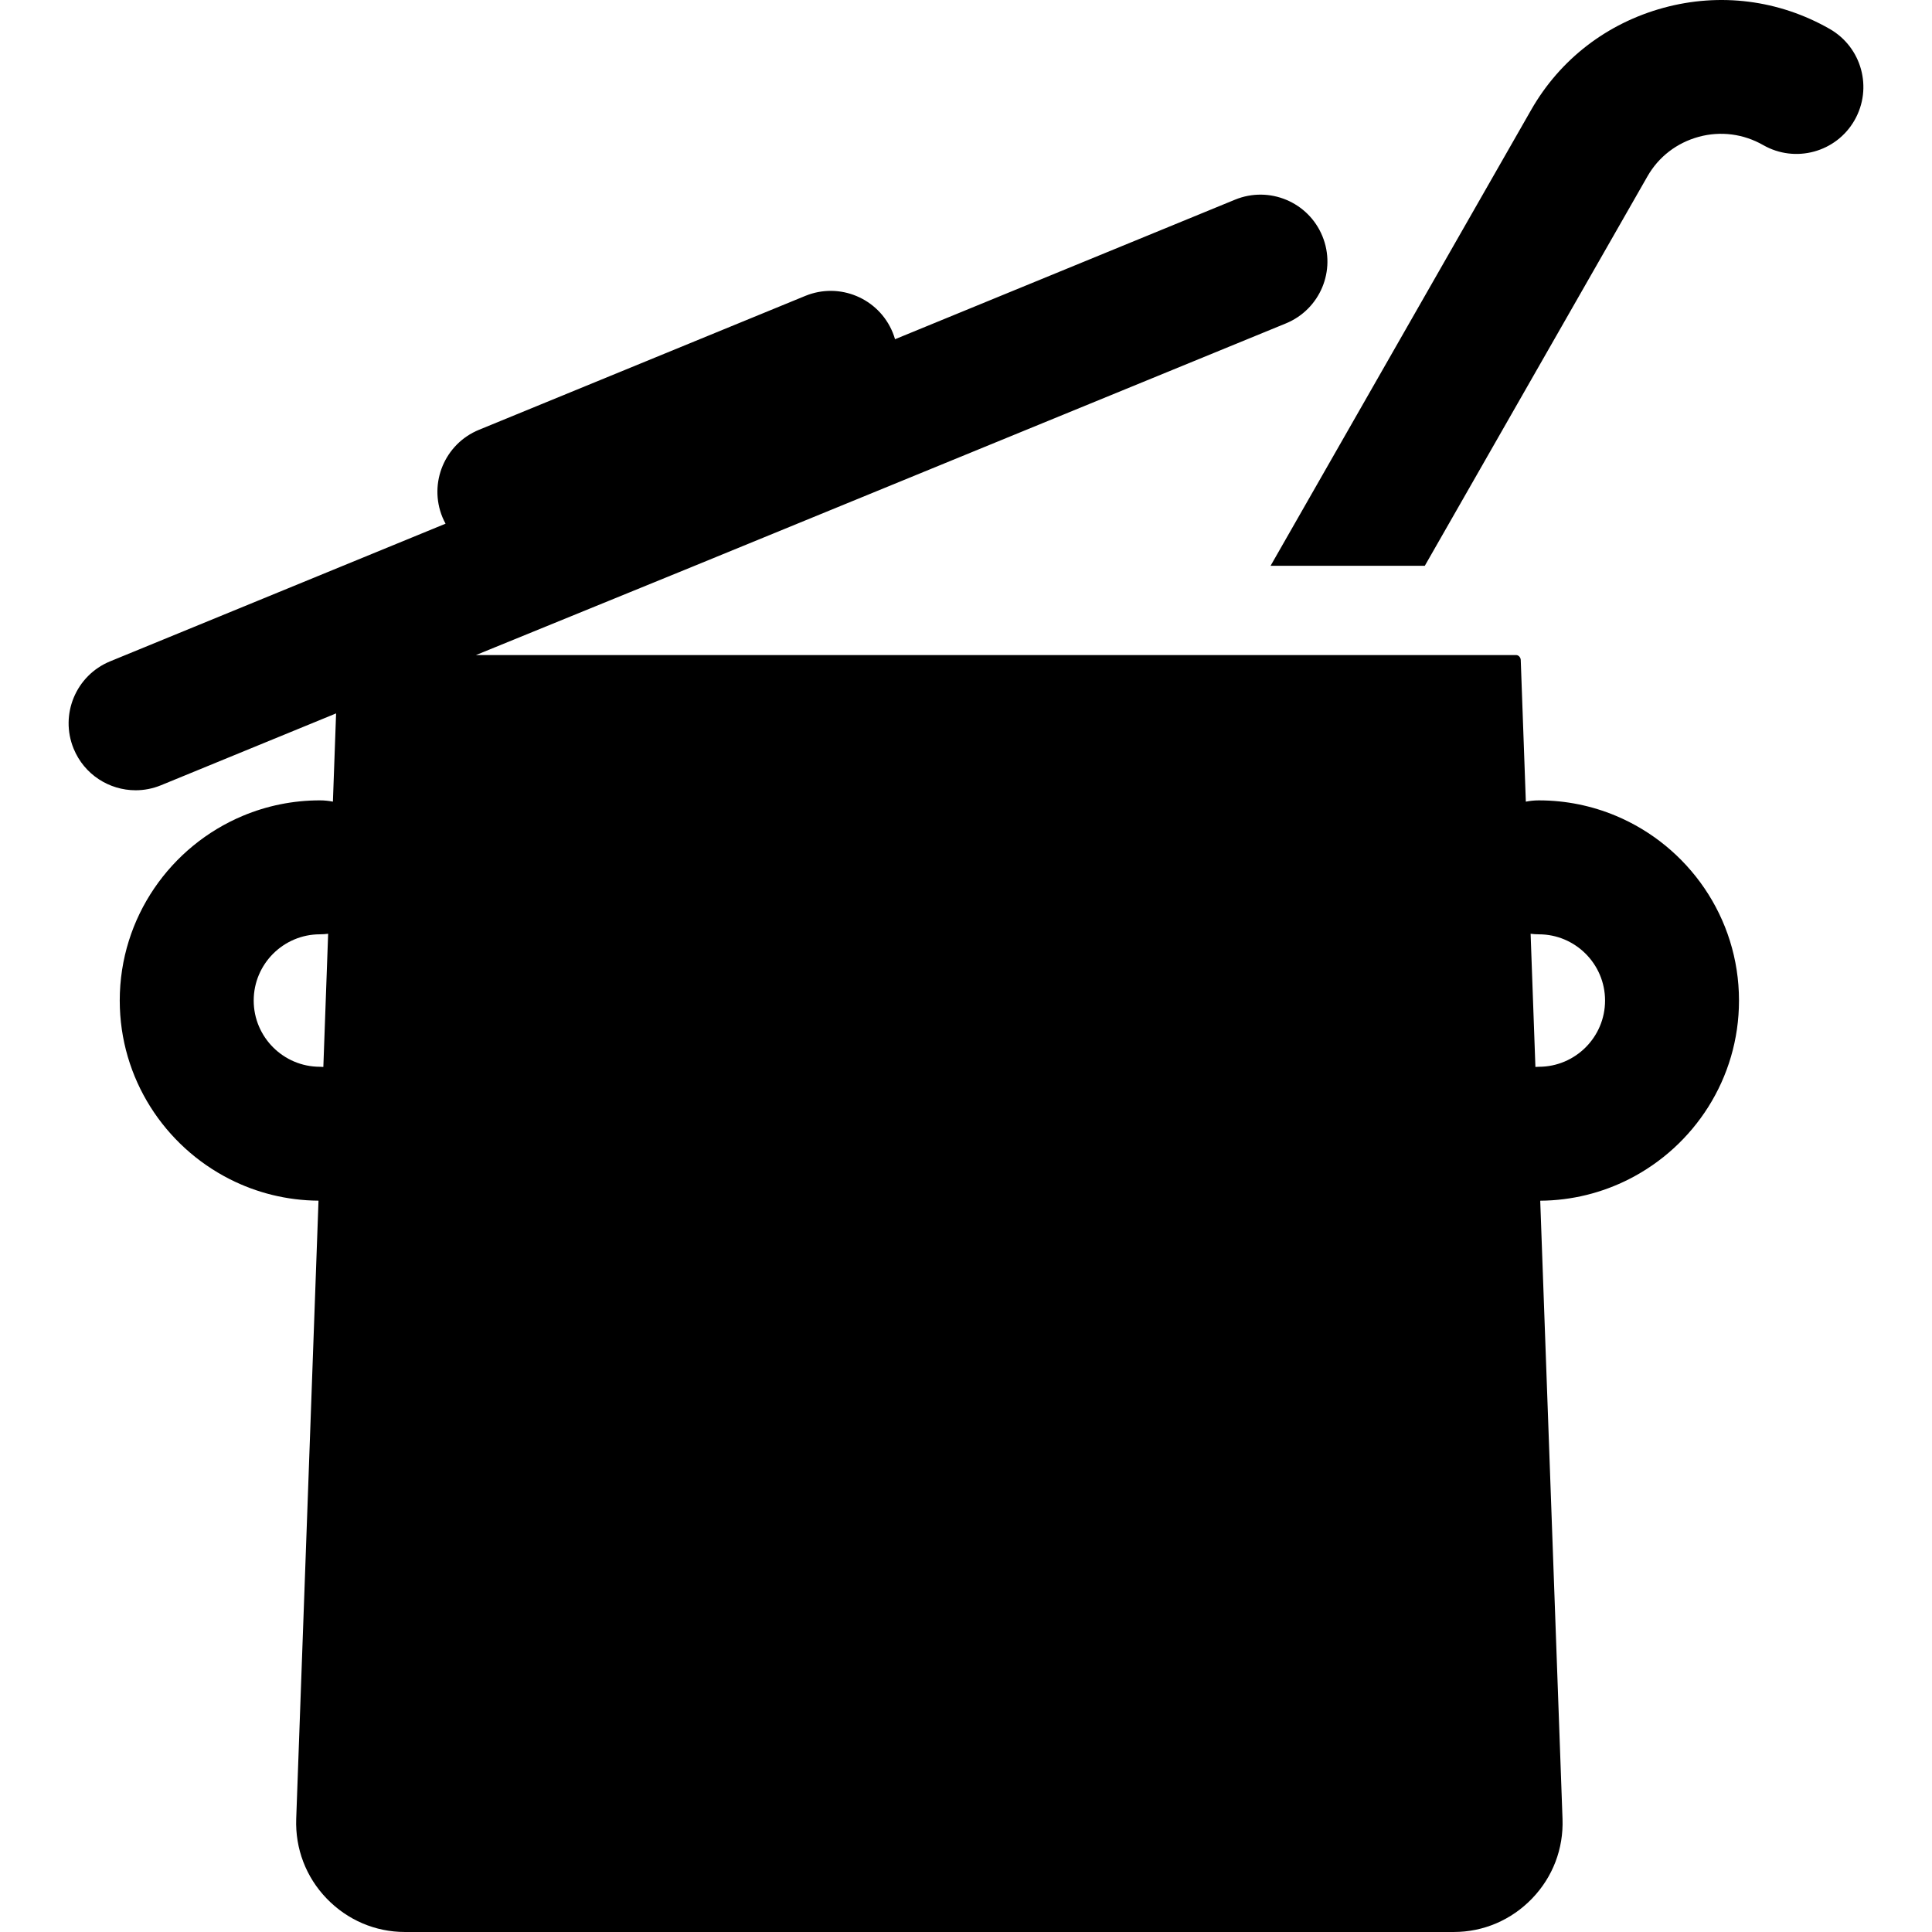
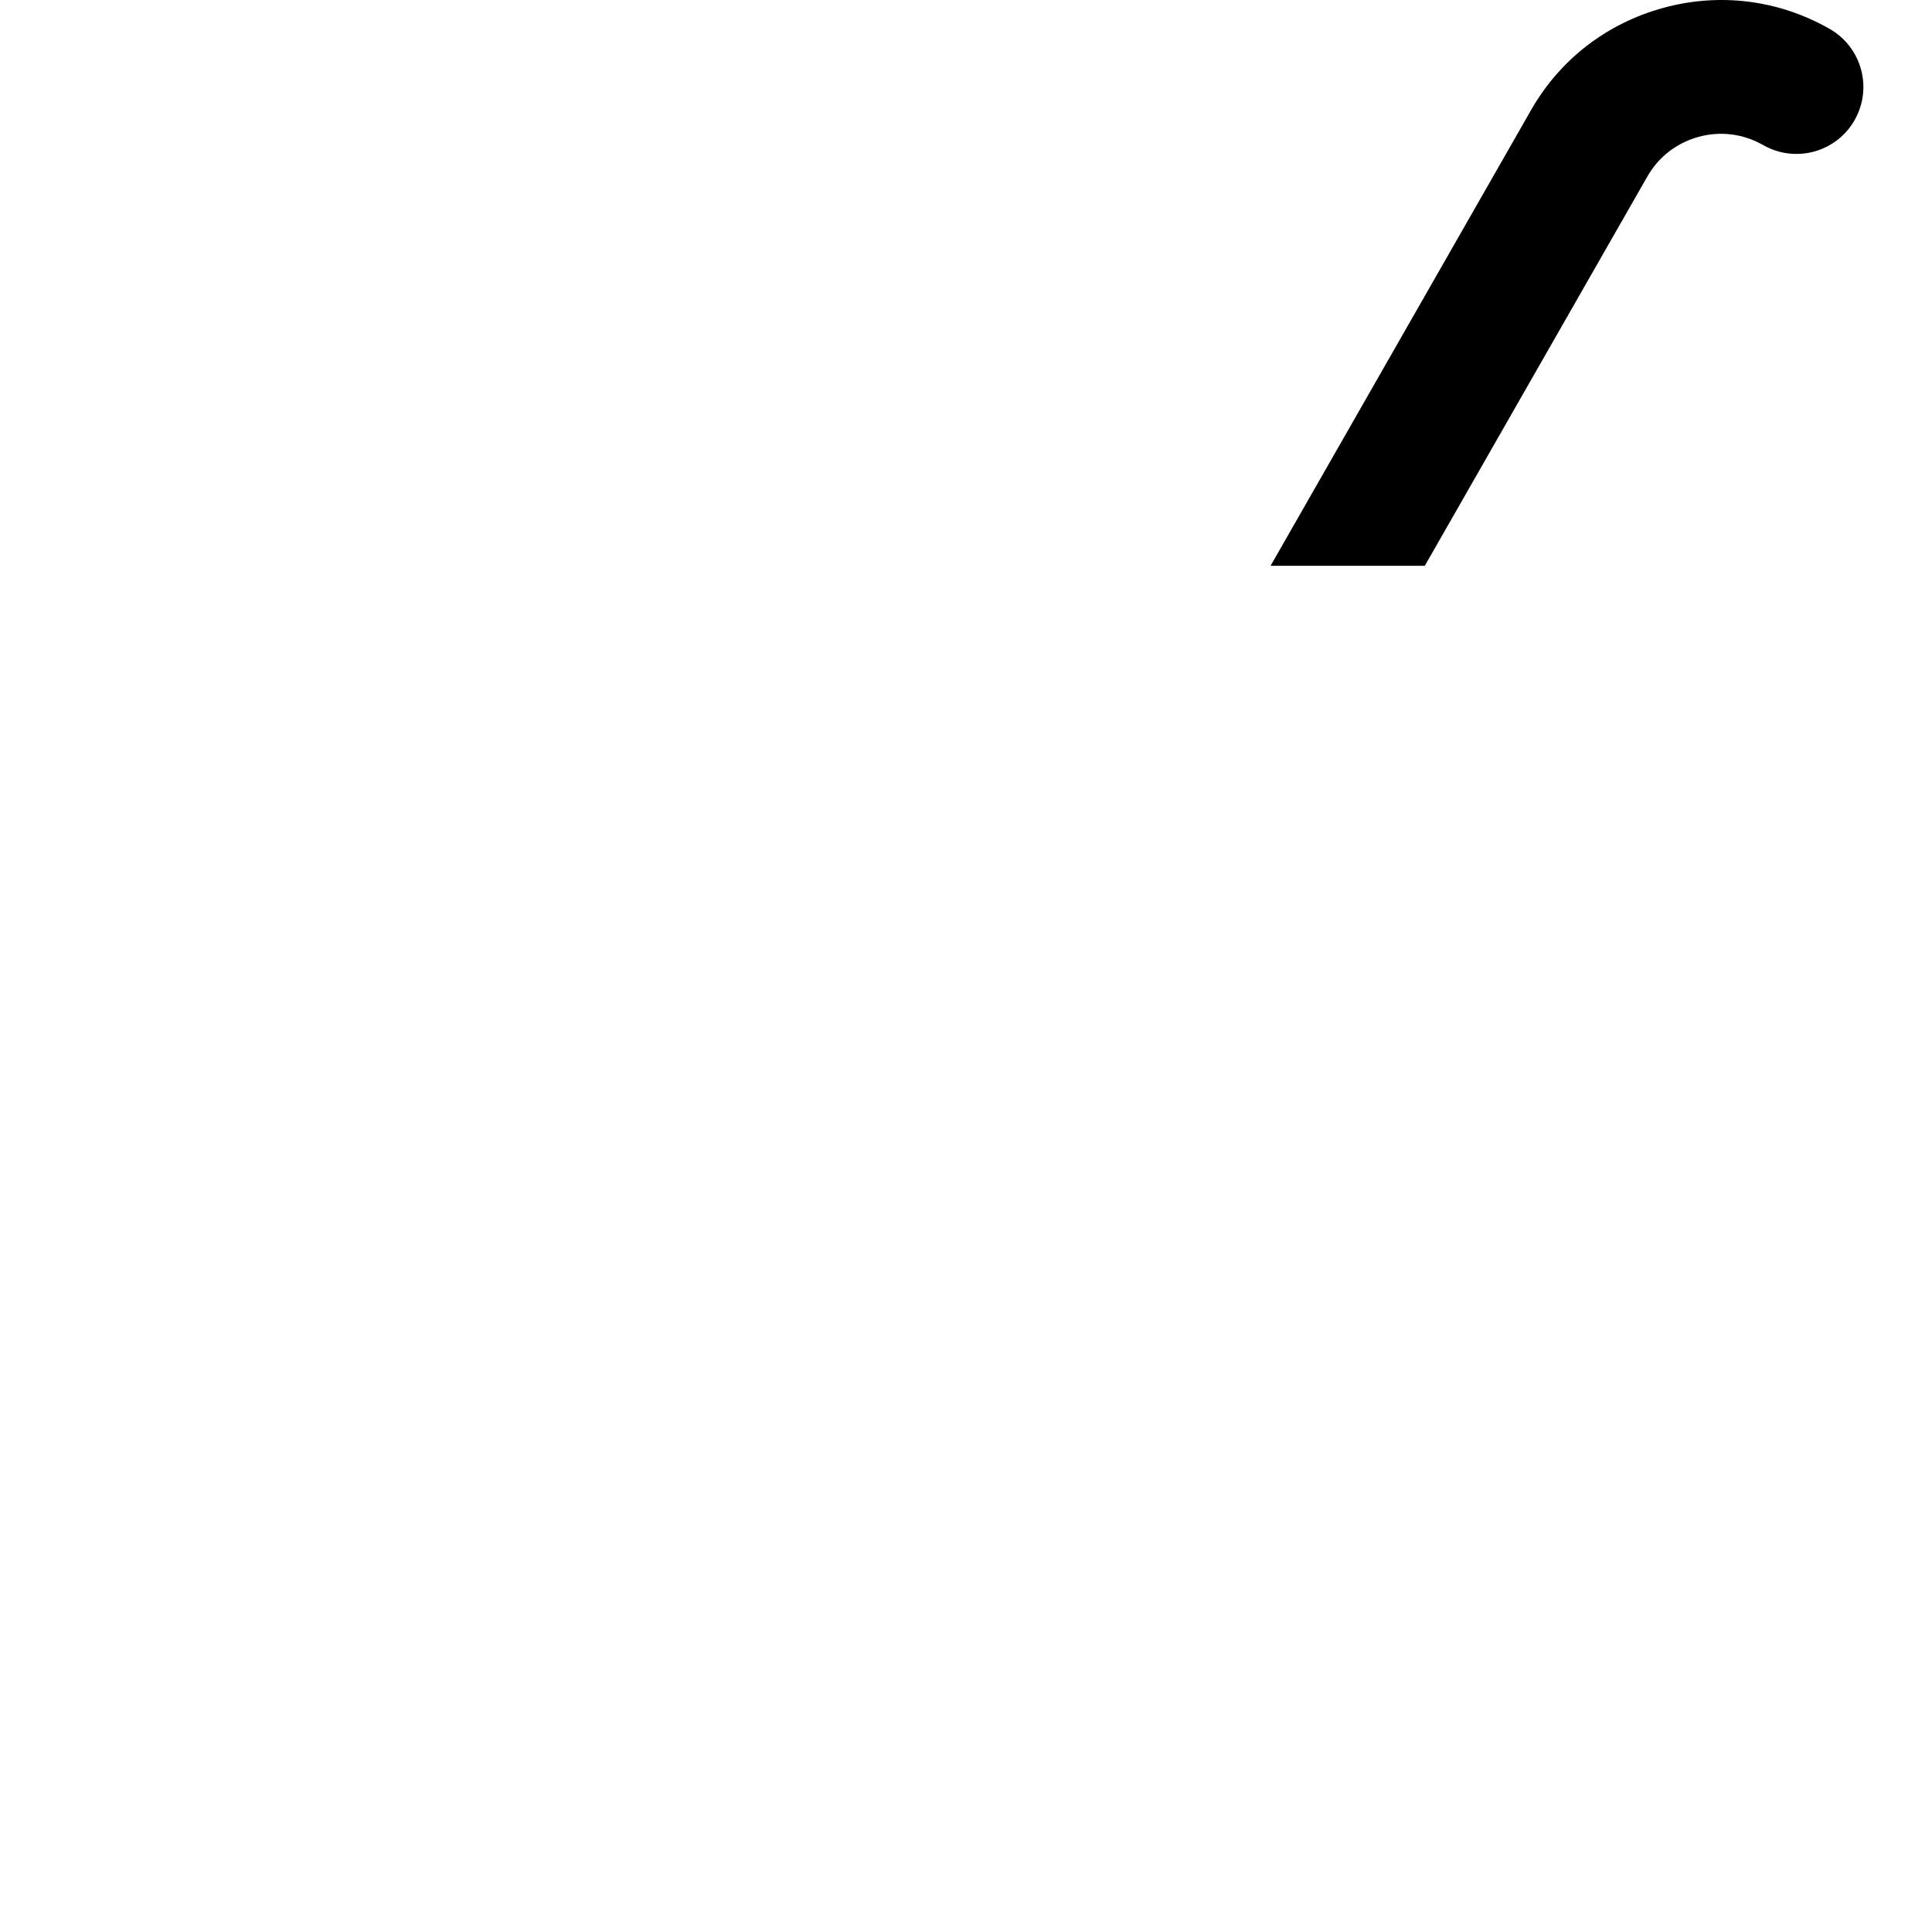
<svg xmlns="http://www.w3.org/2000/svg" fill="#000000" height="800px" width="800px" version="1.1" id="Layer_1" viewBox="0 0 511.998 511.998" xml:space="preserve">
  <g>
    <g>
      <path d="M484.866,7.655c-13.447-7.679-29.082-9.661-44.022-5.582c-14.939,4.08-27.396,13.607-35.075,27.055l-69.054,120.808    h40.875L436.593,46.73c2.978-5.214,7.808-8.895,13.601-10.476c5.794-1.582,11.855-0.781,17.069,2.196    c8.51,4.859,19.352,1.917,24.213-6.596C496.338,23.34,493.378,12.516,484.866,7.655z" />
    </g>
  </g>
  <g>
    <g>
-       <path d="M428.177,216.178c-6.276-2.618-13.157-4.073-20.374-4.073c-1.177,0-2.326,0.121-3.441,0.34l-1.35-37.551    c-0.024-0.656-0.556-1.296-1.212-1.296H126.128l57.669-23.539l156.968-64.349c9.068-3.721,13.404-14.058,9.682-23.126    c-3.722-9.071-14.093-13.387-23.157-9.666l-90.099,36.98c-0.176-0.606-0.381-1.203-0.626-1.8    c-3.721-9.069-14.091-13.401-23.157-9.68l-86.477,35.487c-9.068,3.721-13.404,14.09-9.682,23.158    c0.245,0.598,0.529,1.165,0.828,1.72l-27.849,11.429l-16.624,6.822l-44.407,18.222c-9.068,3.721-13.404,14.089-9.682,23.157    c2.816,6.864,9.44,11.016,16.425,11.016c2.245,0,4.527-0.428,6.731-1.333l22.36-9.176l24.036-9.863l-0.844,23.386    c-1.113-0.219-2.262-0.34-3.441-0.34c-7.216,0-14.098,1.454-20.374,4.075c-19.167,8.003-32.675,26.938-32.675,48.973    c0,20.676,11.897,38.614,29.199,47.362c7.071,3.575,15.04,5.618,23.475,5.676l-5.908,163.817    c-0.285,7.898,2.579,15.43,8.066,21.119s12.862,8.872,20.764,8.872h277.923c7.903,0,15.277-3.183,20.763-8.872    c5.487-5.688,8.352-13.195,8.066-21.094l-5.908-163.83c8.436-0.059,16.405-2.107,23.475-5.683    c17.302-8.748,29.2-26.69,29.2-47.365C460.851,243.119,447.344,224.183,428.177,216.178z M85.689,282.751    c-0.301-0.015-0.599-0.046-0.904-0.046c-9.679,0-17.552-7.873-17.552-17.551c0-9.679,7.873-17.552,17.552-17.552    c0.74,0,1.462-0.059,2.177-0.147L85.689,282.751z M407.803,282.705c-0.305,0-0.603,0.031-0.905,0.046l-1.273-35.295    c0.715,0.088,1.439,0.147,2.177,0.147c9.68,0,17.553,7.873,17.553,17.552C425.355,274.832,417.482,282.705,407.803,282.705z" />
-     </g>
+       </g>
  </g>
</svg>